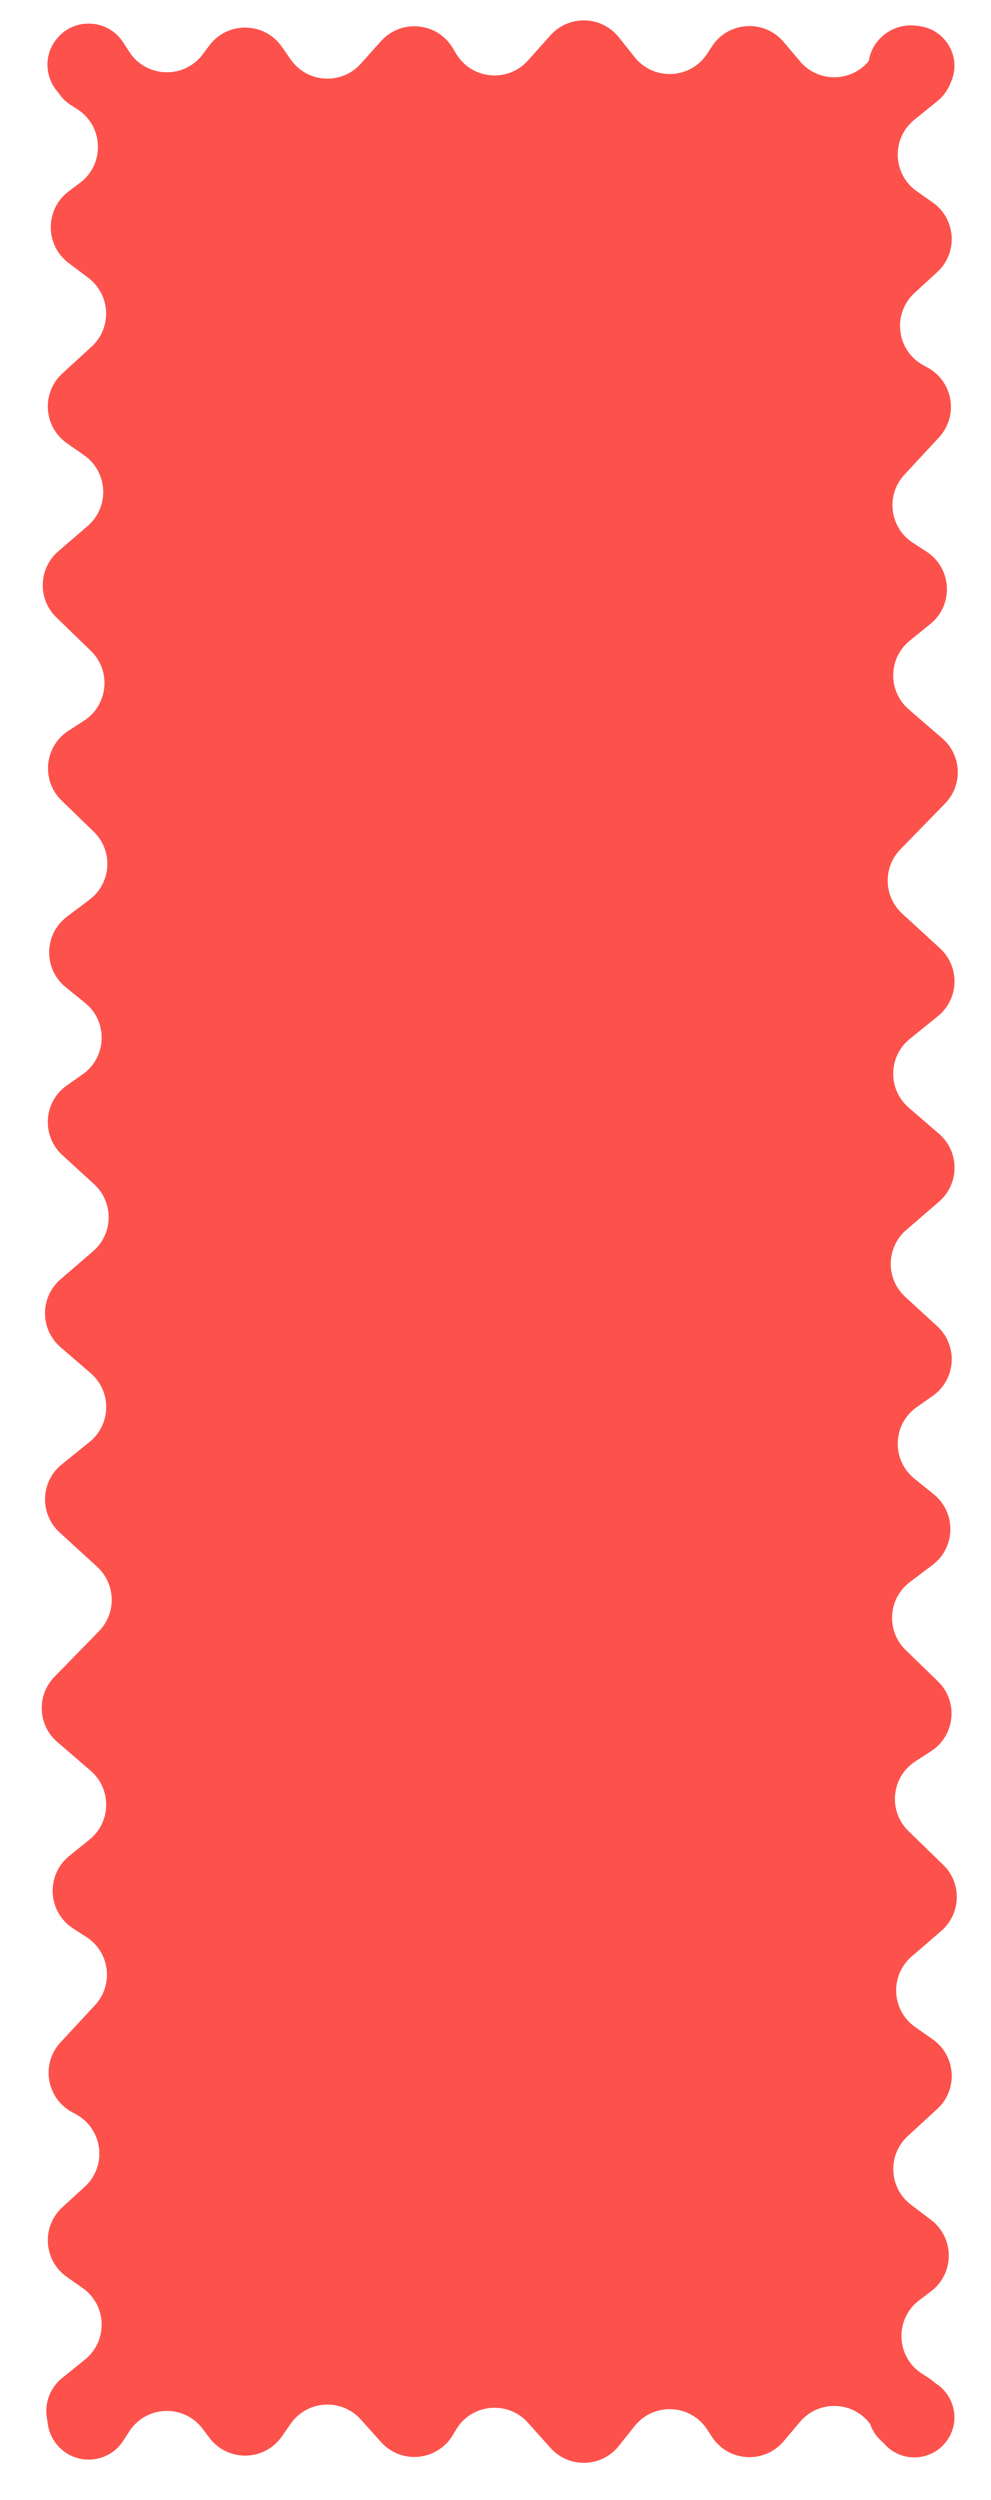
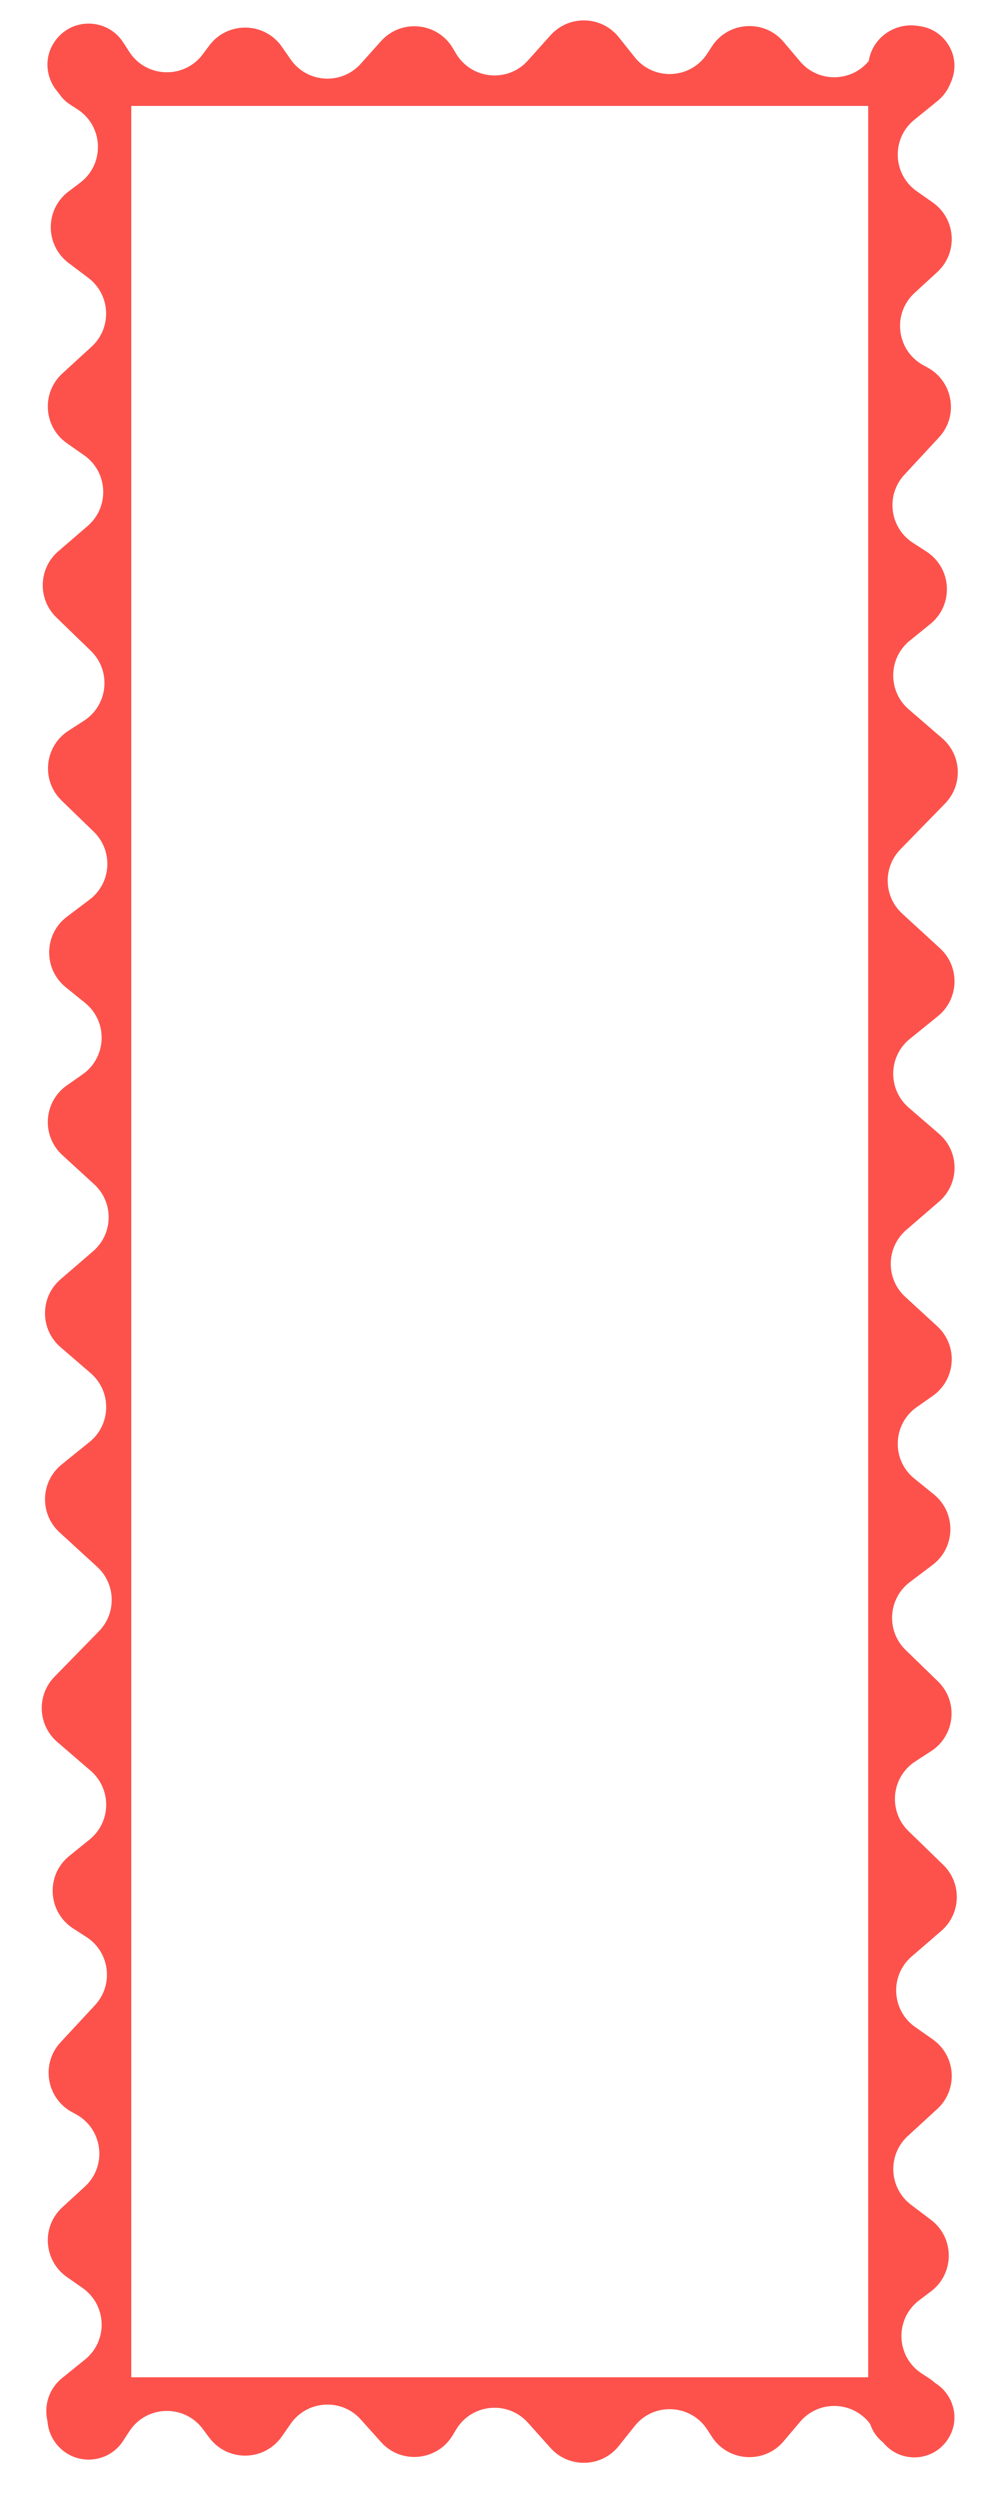
<svg xmlns="http://www.w3.org/2000/svg" width="234" height="590" viewBox="0 0 234 590" fill="none">
-   <rect x="28" y="20" width="180" height="545" fill="#FD524C" />
  <path d="M20.072 556.815L14.66 561.188C9.689 565.204 9.689 572.782 14.66 576.798C21.222 582.1 31 577.429 31 568.993L31 16.897C31 9.359 22.514 4.942 16.34 9.266C10.923 13.059 11.072 21.131 16.626 24.721L18.292 25.798C24.463 29.787 24.786 38.698 18.919 43.122L16.196 45.175C10.586 49.406 10.586 57.831 16.196 62.062L20.848 65.57C26.128 69.551 26.499 77.346 21.623 81.812L14.721 88.132C9.732 92.7 10.255 100.713 15.796 104.593L19.864 107.442C25.513 111.397 25.925 119.613 20.702 124.114L13.762 130.096C9.055 134.152 8.843 141.373 13.304 145.698L21.454 153.6C26.337 158.335 25.546 166.381 19.834 170.073L16.166 172.443C10.454 176.136 9.663 184.182 14.546 188.917L22.132 196.272C26.791 200.789 26.32 208.399 21.138 212.307L15.815 216.321C10.322 220.463 10.185 228.665 15.536 232.989L20.072 236.654C25.544 241.075 25.254 249.507 19.492 253.542L15.796 256.129C10.255 260.009 9.732 268.022 14.721 272.591L22.221 279.459C26.893 283.737 26.781 291.133 21.983 295.268L14.295 301.895C9.4 306.113 9.4 313.697 14.295 317.916L21.401 324.041C26.399 328.348 26.276 336.13 21.144 340.276L14.56 345.596C9.528 349.661 9.293 357.251 14.064 361.62L22.944 369.751C27.35 373.786 27.542 380.667 23.366 384.941L12.867 395.685C8.604 400.048 8.907 407.104 13.527 411.086L21.401 417.872C26.399 422.18 26.276 429.962 21.144 434.108L16.36 437.973C10.761 442.497 11.22 451.172 17.265 455.08L20.418 457.117C25.939 460.686 26.9 468.374 22.427 473.192L14.302 481.946C9.594 487.018 10.945 495.169 17.037 498.451L17.897 498.914C24.305 502.365 25.391 511.107 20.024 516.023L14.721 520.879C9.732 525.447 10.255 533.46 15.796 537.34L19.492 539.927C25.254 543.962 25.544 552.394 20.072 556.815Z" fill="#FD524C" />
  <path d="M30.524 12.221L29.095 10.01C25.553 4.531 17.726 4.03 13.515 9.012C8.176 15.327 12.665 25 20.935 25L215.901 25C223.537 25 228.022 16.413 223.659 10.145C219.898 4.742 211.903 4.742 208.142 10.145L205.667 13.7C201.697 19.403 193.399 19.792 188.913 14.485L185.034 9.897C180.451 4.474 171.932 5.02 168.077 10.983L167.008 12.637C163.082 18.711 154.354 19.14 149.852 13.48L146.131 8.804C142.053 3.678 134.344 3.455 129.976 8.335L124.652 14.284C119.895 19.599 111.347 18.776 107.692 12.65L106.916 11.35C103.261 5.224 94.713 4.401 89.956 9.716L85.195 15.036C80.642 20.122 72.536 19.627 68.636 14.025L66.56 11.042C62.436 5.118 53.72 4.976 49.404 10.762L47.882 12.803C43.475 18.712 34.526 18.412 30.524 12.221Z" fill="#FD524C" />
-   <path d="M30.524 573.779L29.095 575.99C25.553 581.469 17.726 581.97 13.515 576.988C8.176 570.673 12.665 561 20.935 561H215.901C223.537 561 228.022 569.587 223.659 575.855C219.898 581.258 211.903 581.258 208.142 575.855L205.667 572.3C201.697 566.597 193.399 566.208 188.913 571.515L185.034 576.103C180.451 581.526 171.932 580.98 168.077 575.017L167.008 573.363C163.082 567.289 154.354 566.86 149.852 572.52L146.131 577.196C142.053 582.322 134.344 582.545 129.976 577.665L124.652 571.716C119.895 566.401 111.347 567.224 107.692 573.35L106.916 574.65C103.261 580.776 94.713 581.599 89.956 576.284L85.195 570.964C80.642 565.878 72.536 566.373 68.636 571.975L66.56 574.958C62.436 580.882 53.72 581.024 49.404 575.238L47.882 573.197C43.475 567.288 34.526 567.588 30.524 573.779Z" fill="#FD524C" />
+   <path d="M30.524 573.779L29.095 575.99C25.553 581.469 17.726 581.97 13.515 576.988C8.176 570.673 12.665 561 20.935 561H215.901C223.537 561 228.022 569.587 223.659 575.855C219.898 581.258 211.903 581.258 208.142 575.855L205.667 572.3C201.697 566.597 193.399 566.208 188.913 571.515L185.034 576.103C180.451 581.526 171.932 580.98 168.077 575.017L167.008 573.363C163.082 567.289 154.354 566.86 149.852 572.52L146.131 577.196C142.053 582.322 134.344 582.545 129.976 577.665L124.652 571.716C119.895 566.401 111.347 567.224 107.692 573.35L106.916 574.65C103.261 580.776 94.713 581.599 89.956 576.284L85.195 570.964C80.642 565.878 72.536 566.373 68.636 571.975L66.56 574.958C62.436 580.882 53.72 581.024 49.404 575.238L47.882 573.197C43.475 567.288 34.526 567.588 30.524 573.779" fill="#FD524C" />
  <path d="M215.902 28.262L221.357 23.847C226.322 19.829 226.322 12.257 221.357 8.238C214.792 2.925 205 7.597 205 16.043L205 569.072C205 576.619 213.499 581.039 219.677 576.705C225.09 572.908 224.941 564.84 219.39 561.246L217.68 560.139C211.518 556.149 211.196 547.249 217.053 542.824L219.83 540.727C225.431 536.496 225.431 528.082 219.829 523.851L215.128 520.3C209.858 516.319 209.487 508.534 214.354 504.069L221.303 497.695C226.283 493.128 225.76 485.125 220.228 481.245L216.111 478.357C210.471 474.402 210.059 466.197 215.273 461.695L222.259 455.664C226.957 451.608 227.169 444.398 222.717 440.074L214.522 432.115C209.648 427.382 210.439 419.346 216.142 415.653L219.858 413.248C225.561 409.555 226.352 401.519 221.478 396.785L213.846 389.373C209.195 384.857 209.667 377.257 214.84 373.349L220.21 369.293C225.694 365.15 225.831 356.959 220.489 352.635L215.902 348.923C210.44 344.502 210.729 336.081 216.482 332.046L220.228 329.419C225.76 325.538 226.283 317.536 221.303 312.968L213.757 306.047C209.095 301.77 209.206 294.383 213.995 290.249L221.728 283.573C226.614 279.355 226.614 271.782 221.728 267.564L214.575 261.39C209.587 257.083 209.71 249.311 214.833 245.165L221.462 239.8C226.485 235.734 226.72 228.155 221.958 223.787L213.036 215.603C208.638 211.569 208.447 204.698 212.614 200.426L223.153 189.623C227.407 185.261 227.105 178.216 222.493 174.234L214.575 167.399C209.587 163.092 209.71 155.321 214.833 151.175L219.667 147.262C225.257 142.738 224.798 134.074 218.761 130.166L215.56 128.093C210.047 124.524 209.087 116.846 213.551 112.029L221.722 103.211C226.42 98.141 225.07 90 218.987 86.717L218.077 86.226C211.677 82.773 210.592 74.042 215.95 69.127L221.303 64.217C226.283 59.649 225.76 51.647 220.228 47.766L216.482 45.139C210.729 41.104 210.44 32.683 215.902 28.262Z" fill="#FD524C" />
</svg>